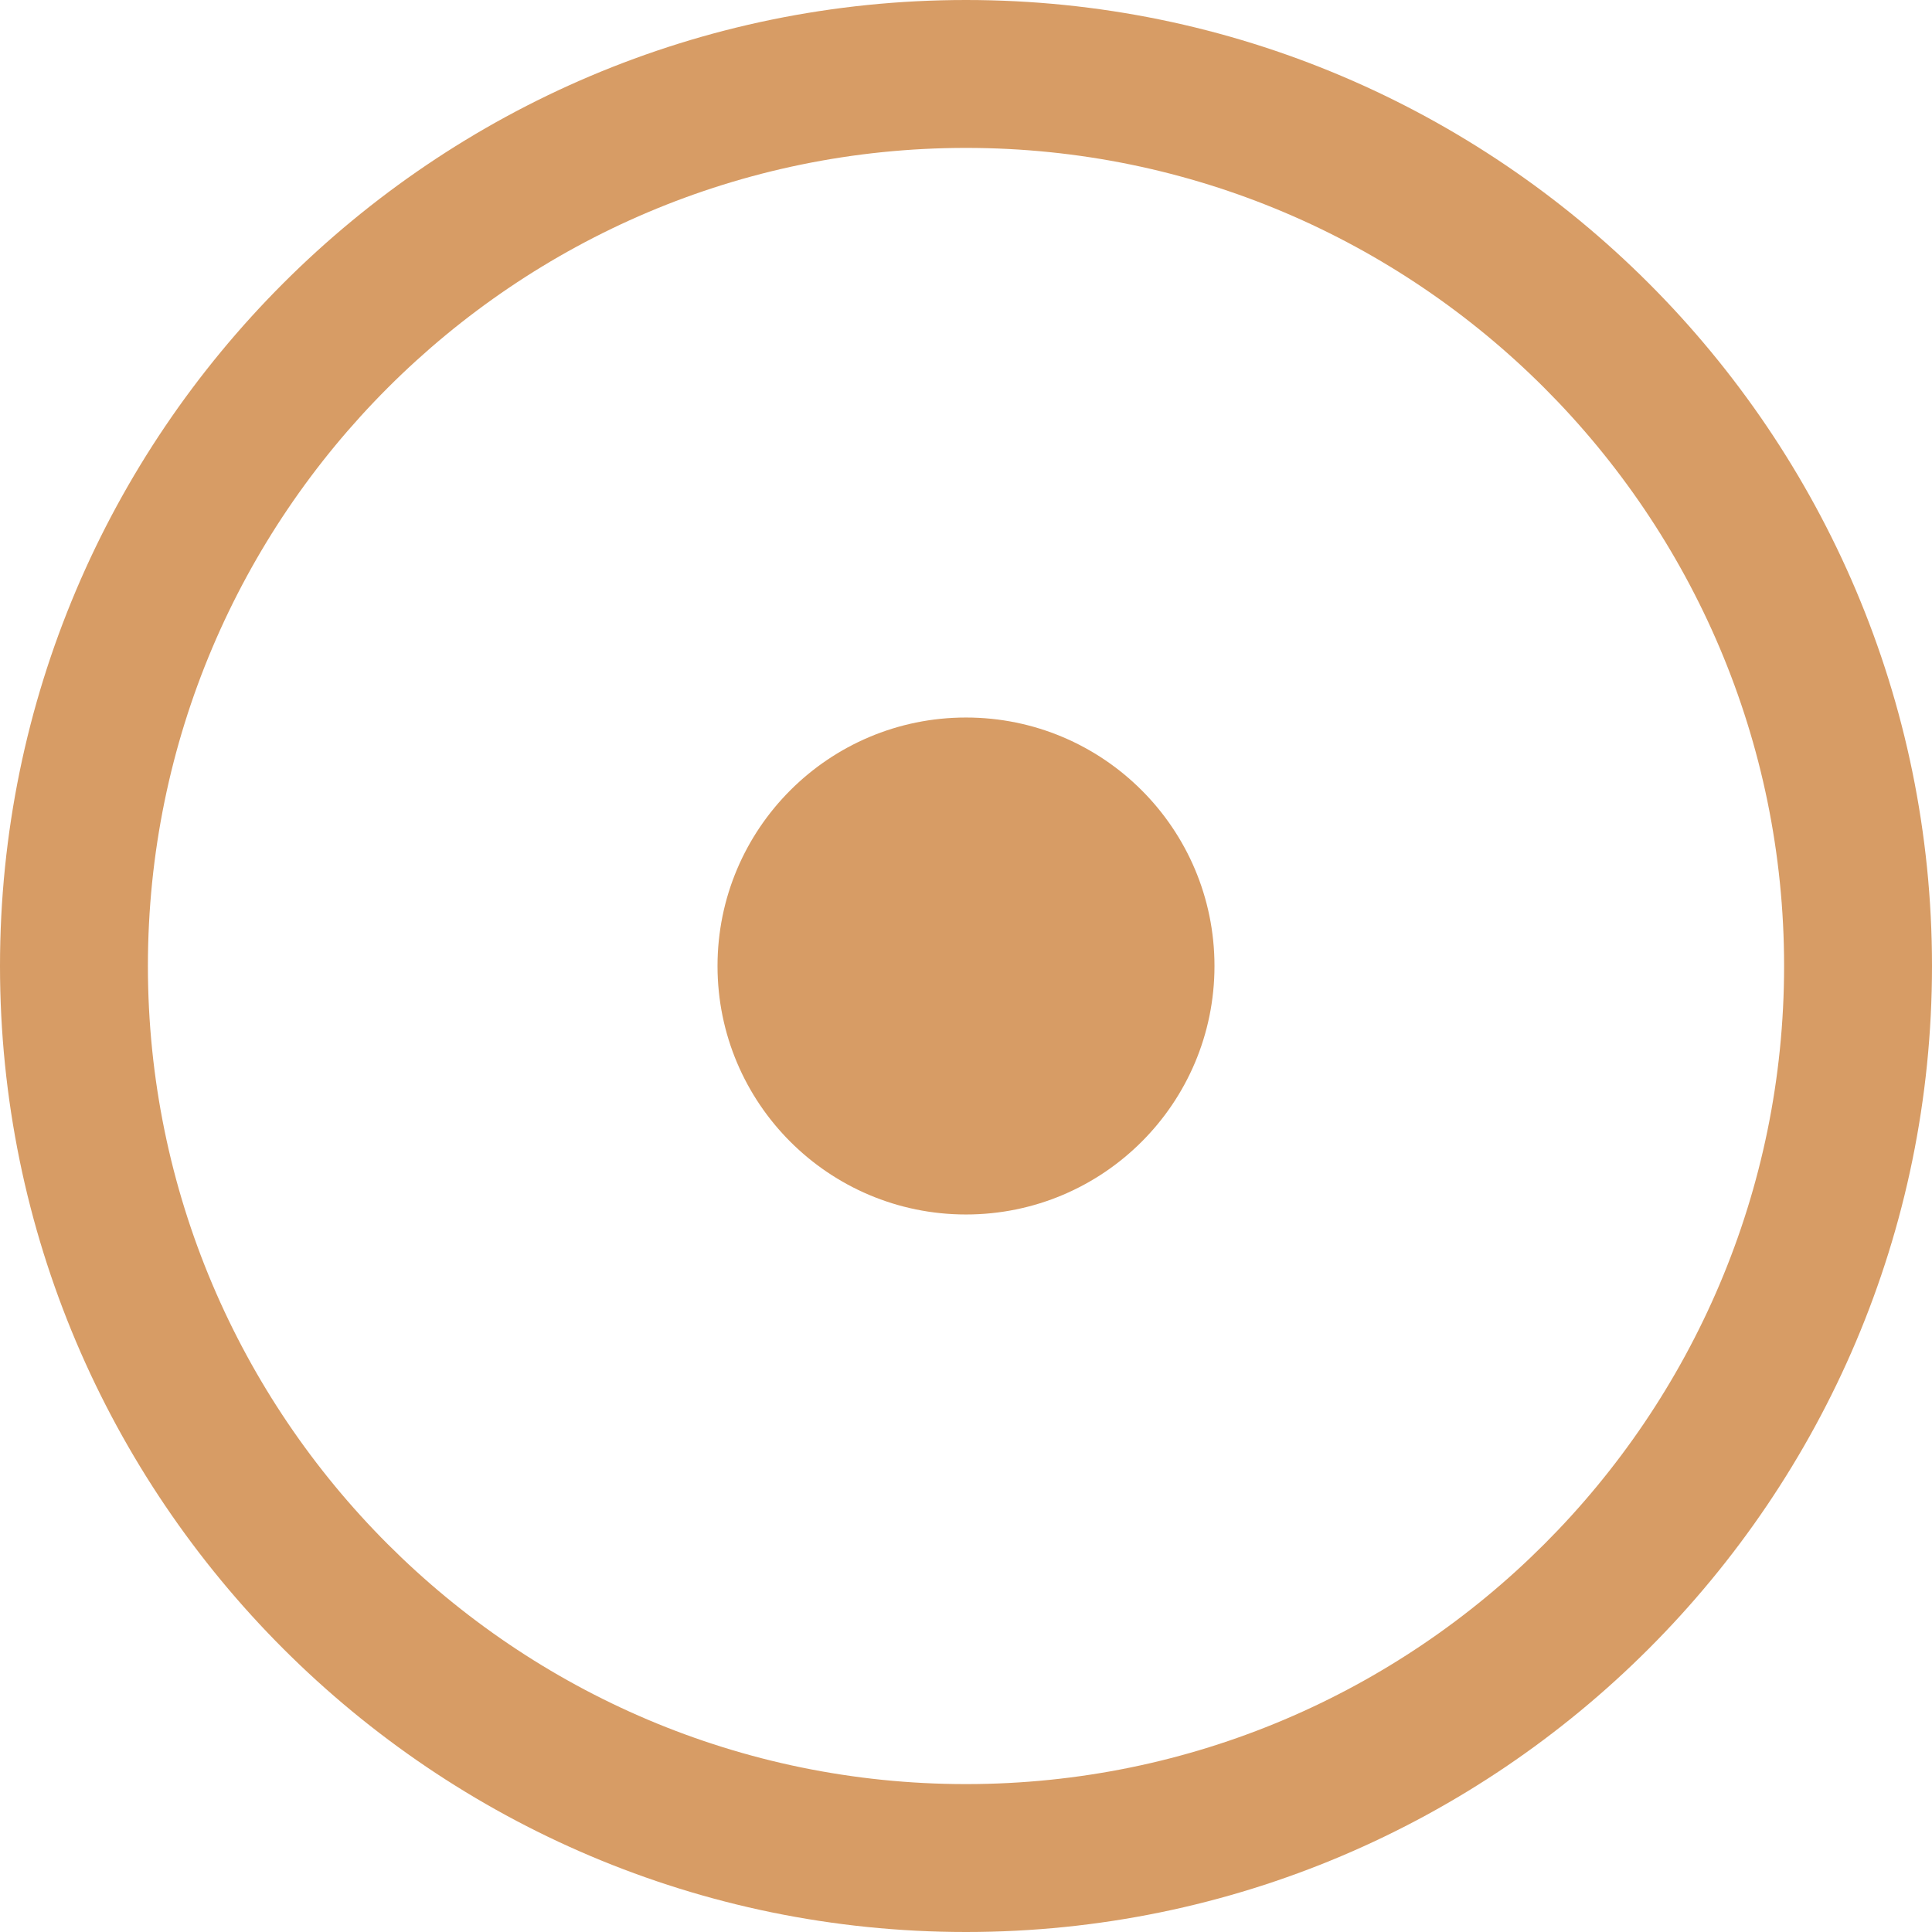
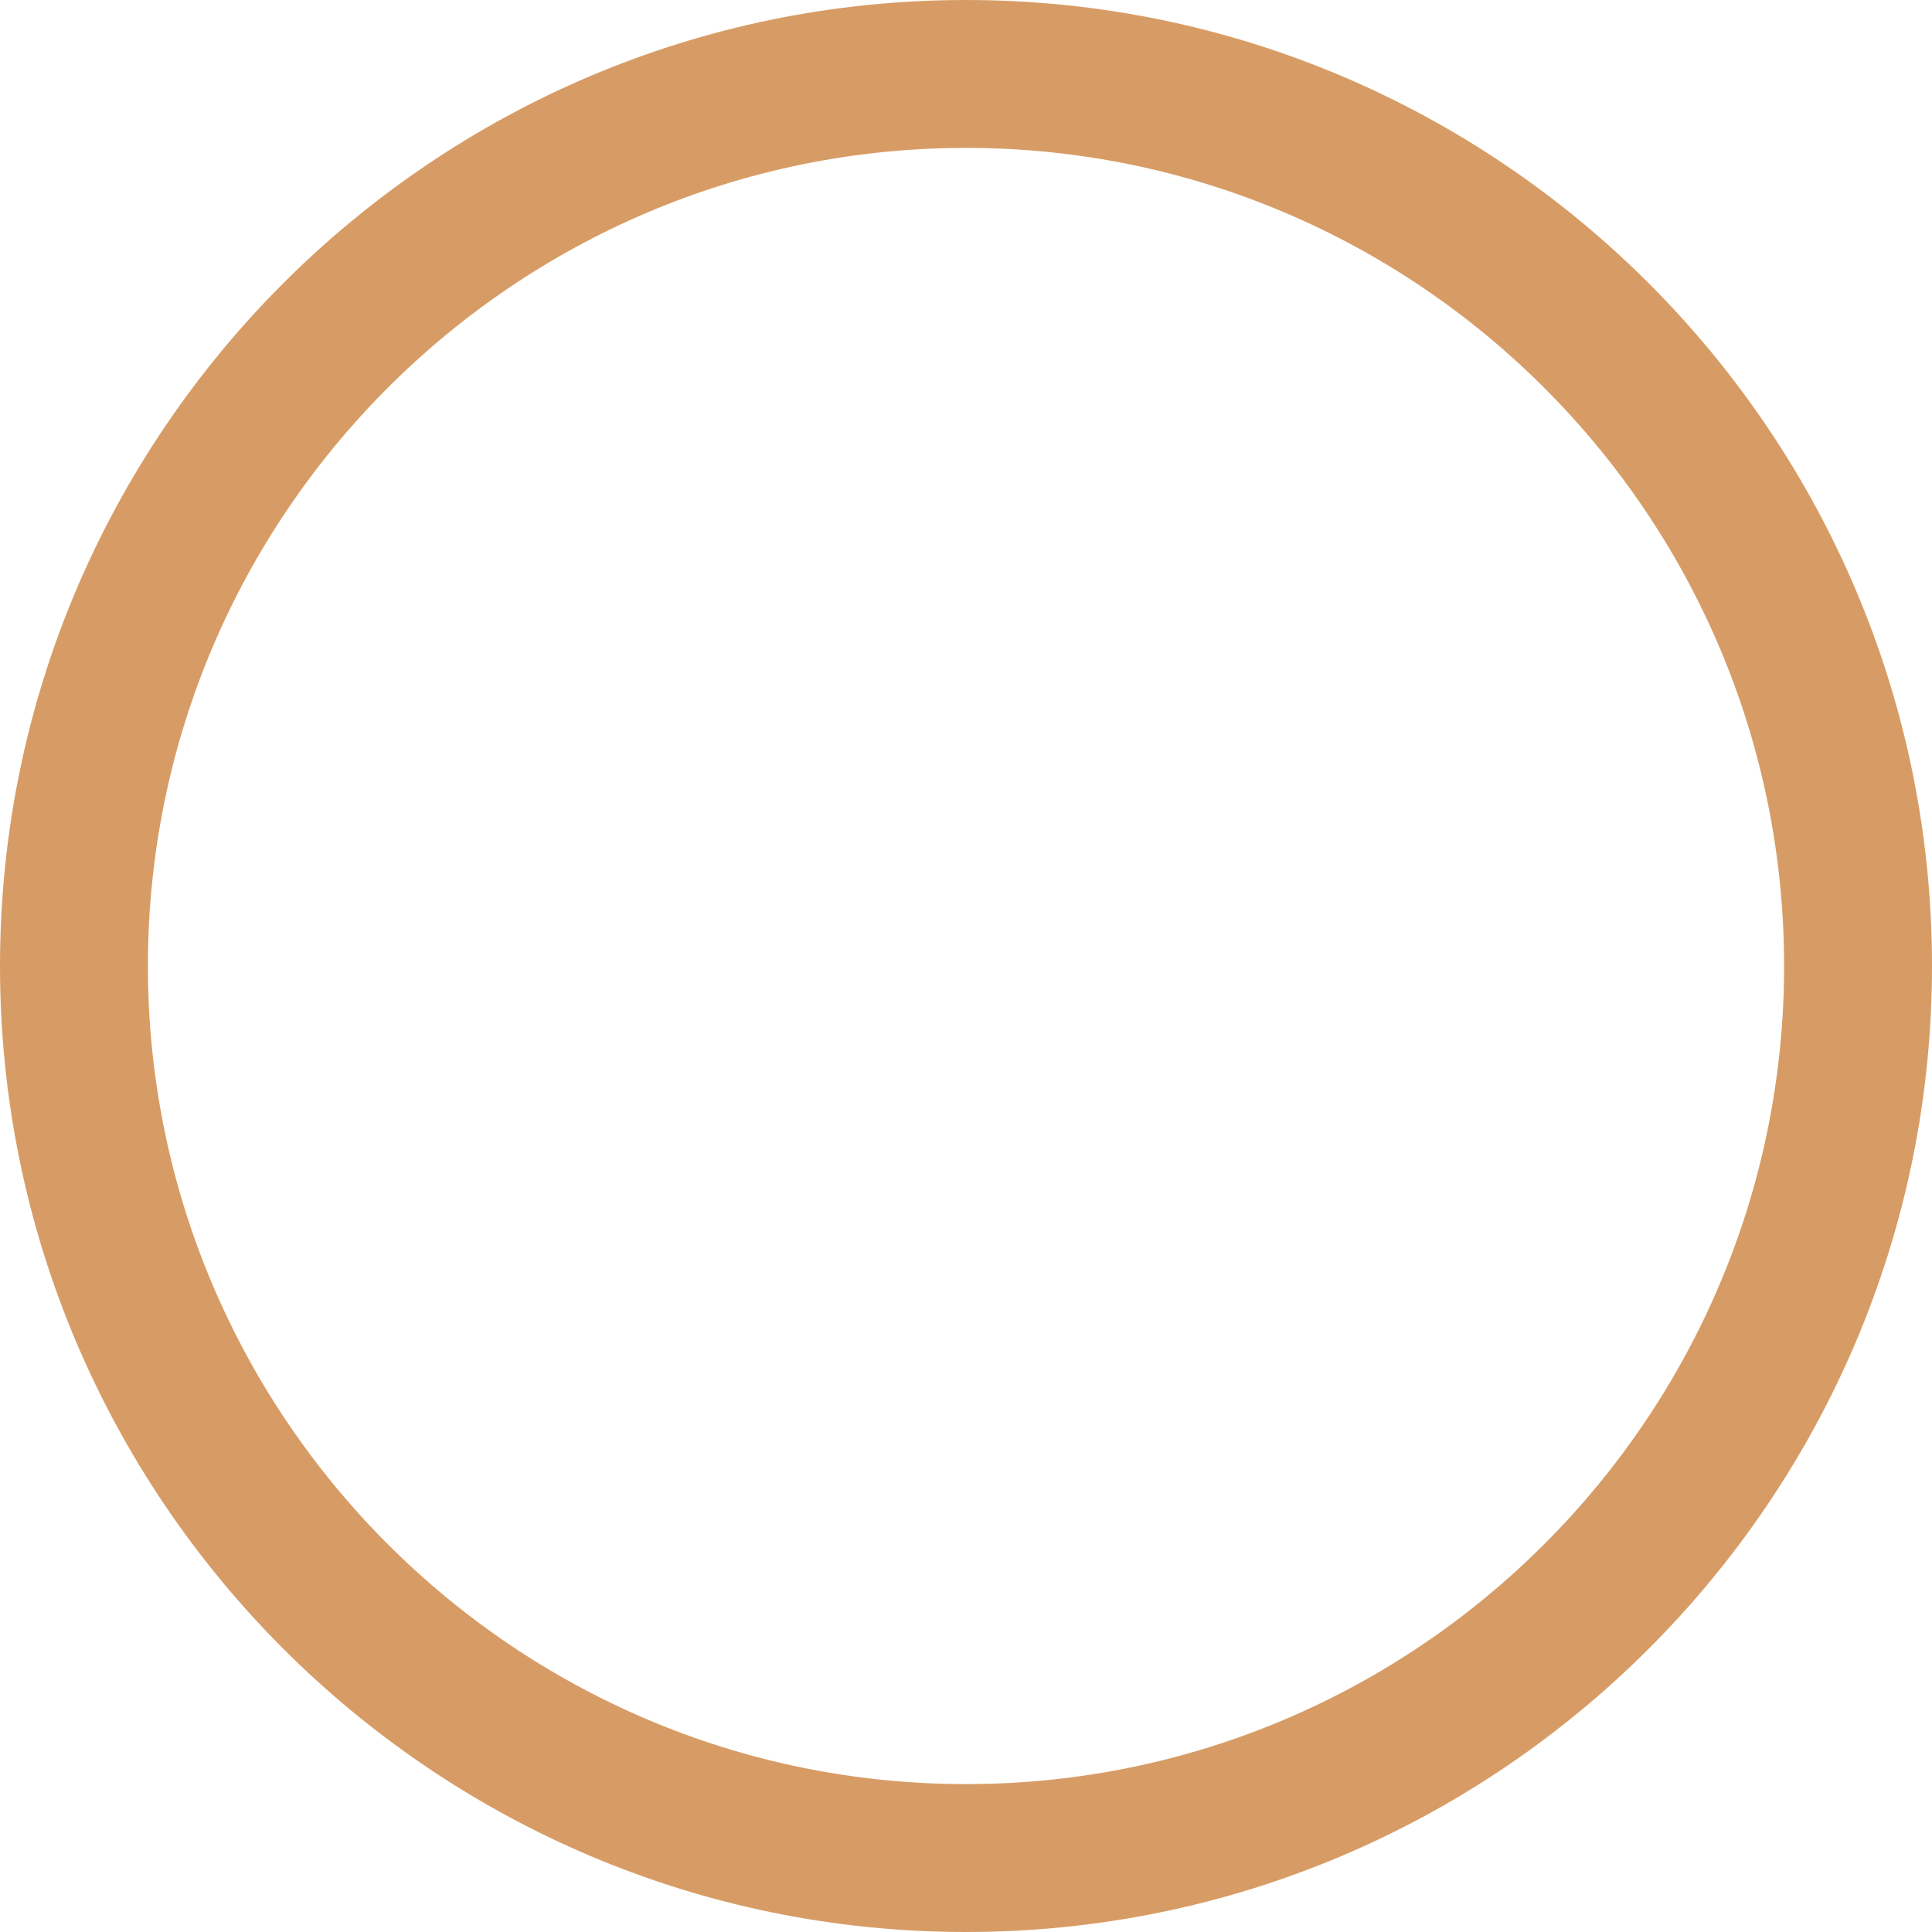
<svg xmlns="http://www.w3.org/2000/svg" id="Layer_2" data-name="Layer 2" viewBox="0 0 104.5 104.5">
  <defs>
    <style>
      .cls-1 {
        fill: #d79c65;
      }
    </style>
  </defs>
  <g id="Layer_1-2" data-name="Layer 1">
    <g>
      <path class="cls-1" d="M52.25,0C23.44,0,0,23.44,0,52.25s23.44,52.25,52.25,52.25,52.25-23.44,52.25-52.25S81.06,0,52.25,0ZM52.25,96.5c-24.4,0-44.25-19.85-44.25-44.25S27.85,8,52.25,8s44.25,19.85,44.25,44.25-19.85,44.25-44.25,44.25Z" />
-       <circle class="cls-1" cx="52.25" cy="52.25" r="13.44" />
    </g>
  </g>
</svg>